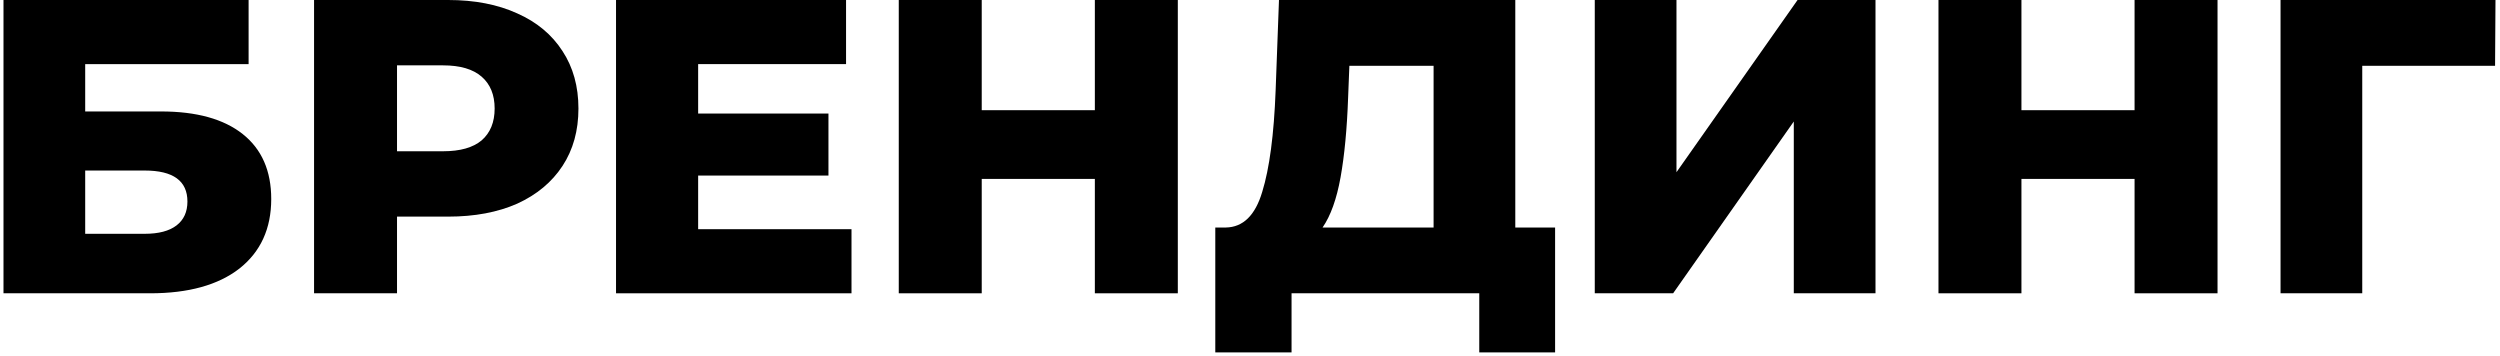
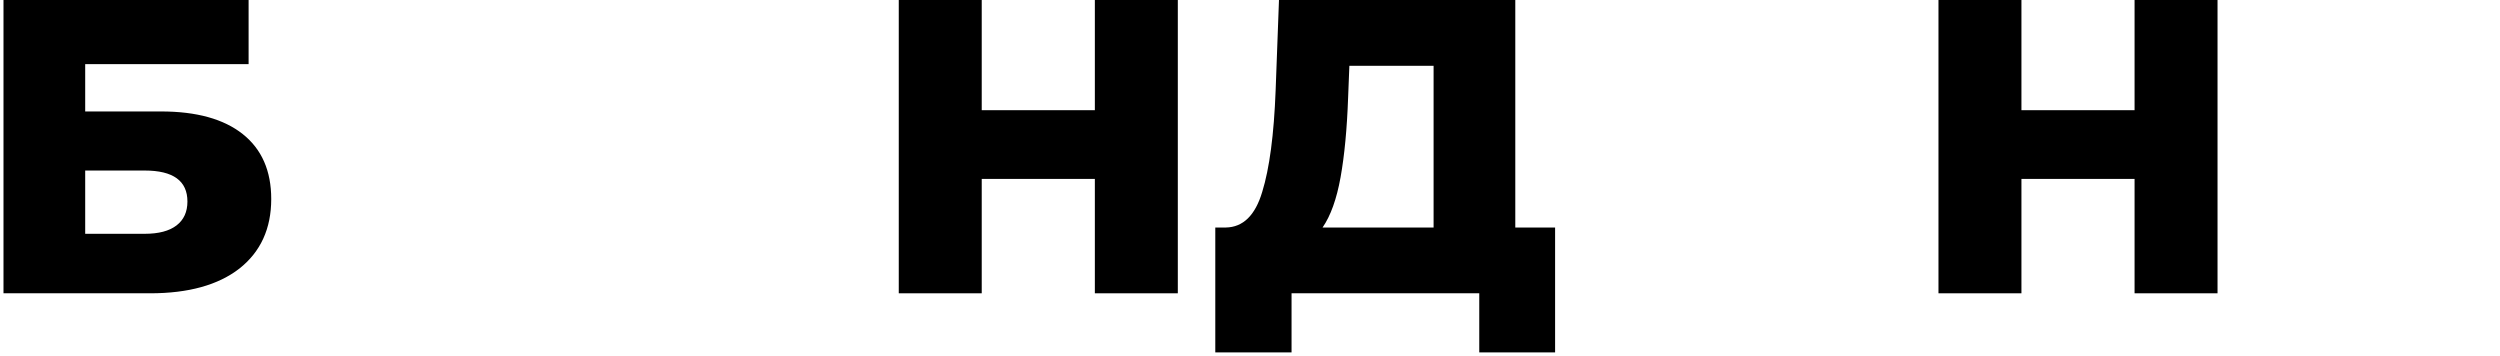
<svg xmlns="http://www.w3.org/2000/svg" width="358" height="51" viewBox="0 0 358 51" fill="none">
  <path d="M0.5 0H35.6V9.18H12.2V15.96H23.06C28.14 15.96 32.04 17.04 34.76 19.2C37.48 21.36 38.84 24.46 38.84 28.5C38.84 32.74 37.32 36.06 34.28 38.46C31.24 40.82 26.98 42 21.5 42H0.5V0ZM20.72 33.48C22.72 33.48 24.24 33.08 25.28 32.28C26.32 31.48 26.84 30.34 26.84 28.86C26.84 25.9 24.8 24.42 20.72 24.42H12.2V33.48H20.72Z" fill="black" />
-   <path d="M64.173 0C67.973 0 71.273 0.64 74.073 1.92C76.873 3.16 79.033 4.96 80.553 7.32C82.073 9.64 82.833 12.38 82.833 15.54C82.833 18.7 82.073 21.44 80.553 23.76C79.033 26.08 76.873 27.88 74.073 29.16C71.273 30.4 67.973 31.02 64.173 31.02H56.853V42H44.973V0H64.173ZM63.453 21.66C65.893 21.66 67.733 21.14 68.973 20.1C70.213 19.02 70.833 17.5 70.833 15.54C70.833 13.58 70.213 12.06 68.973 10.98C67.733 9.9 65.893 9.36 63.453 9.36H56.853V21.66H63.453Z" fill="black" />
-   <path d="M121.935 32.82V42H88.215V0H121.155V9.18H99.975V16.26H118.635V25.14H99.975V32.82H121.935Z" fill="black" />
  <path d="M168.663 0V42H156.783V25.62H140.583V42H128.703V0H140.583V15.78H156.783V0H168.663Z" fill="black" />
  <path d="M222.69 32.58V50.46H211.83V42H184.95V50.46H174.03V32.58H175.53C178.01 32.54 179.75 30.84 180.75 27.48C181.79 24.12 182.43 19.28 182.67 12.96L183.15 0H216.99V32.58H222.69ZM193.05 13.98C192.89 18.46 192.53 22.26 191.97 25.38C191.41 28.5 190.55 30.9 189.39 32.58H205.29V9.42H193.23L193.05 13.98Z" fill="black" />
-   <path d="M228.371 0H240.071V24.66L257.411 0H268.571V42H256.871V17.4L239.591 42H228.371V0Z" fill="black" />
  <path d="M317.55 0V42H305.67V25.62H289.47V42H277.59V0H289.47V15.78H305.67V0H317.55Z" fill="black" />
-   <path d="M357.294 9.42H338.274V42H326.574V0H357.354L357.294 9.42Z" fill="black" />
</svg>